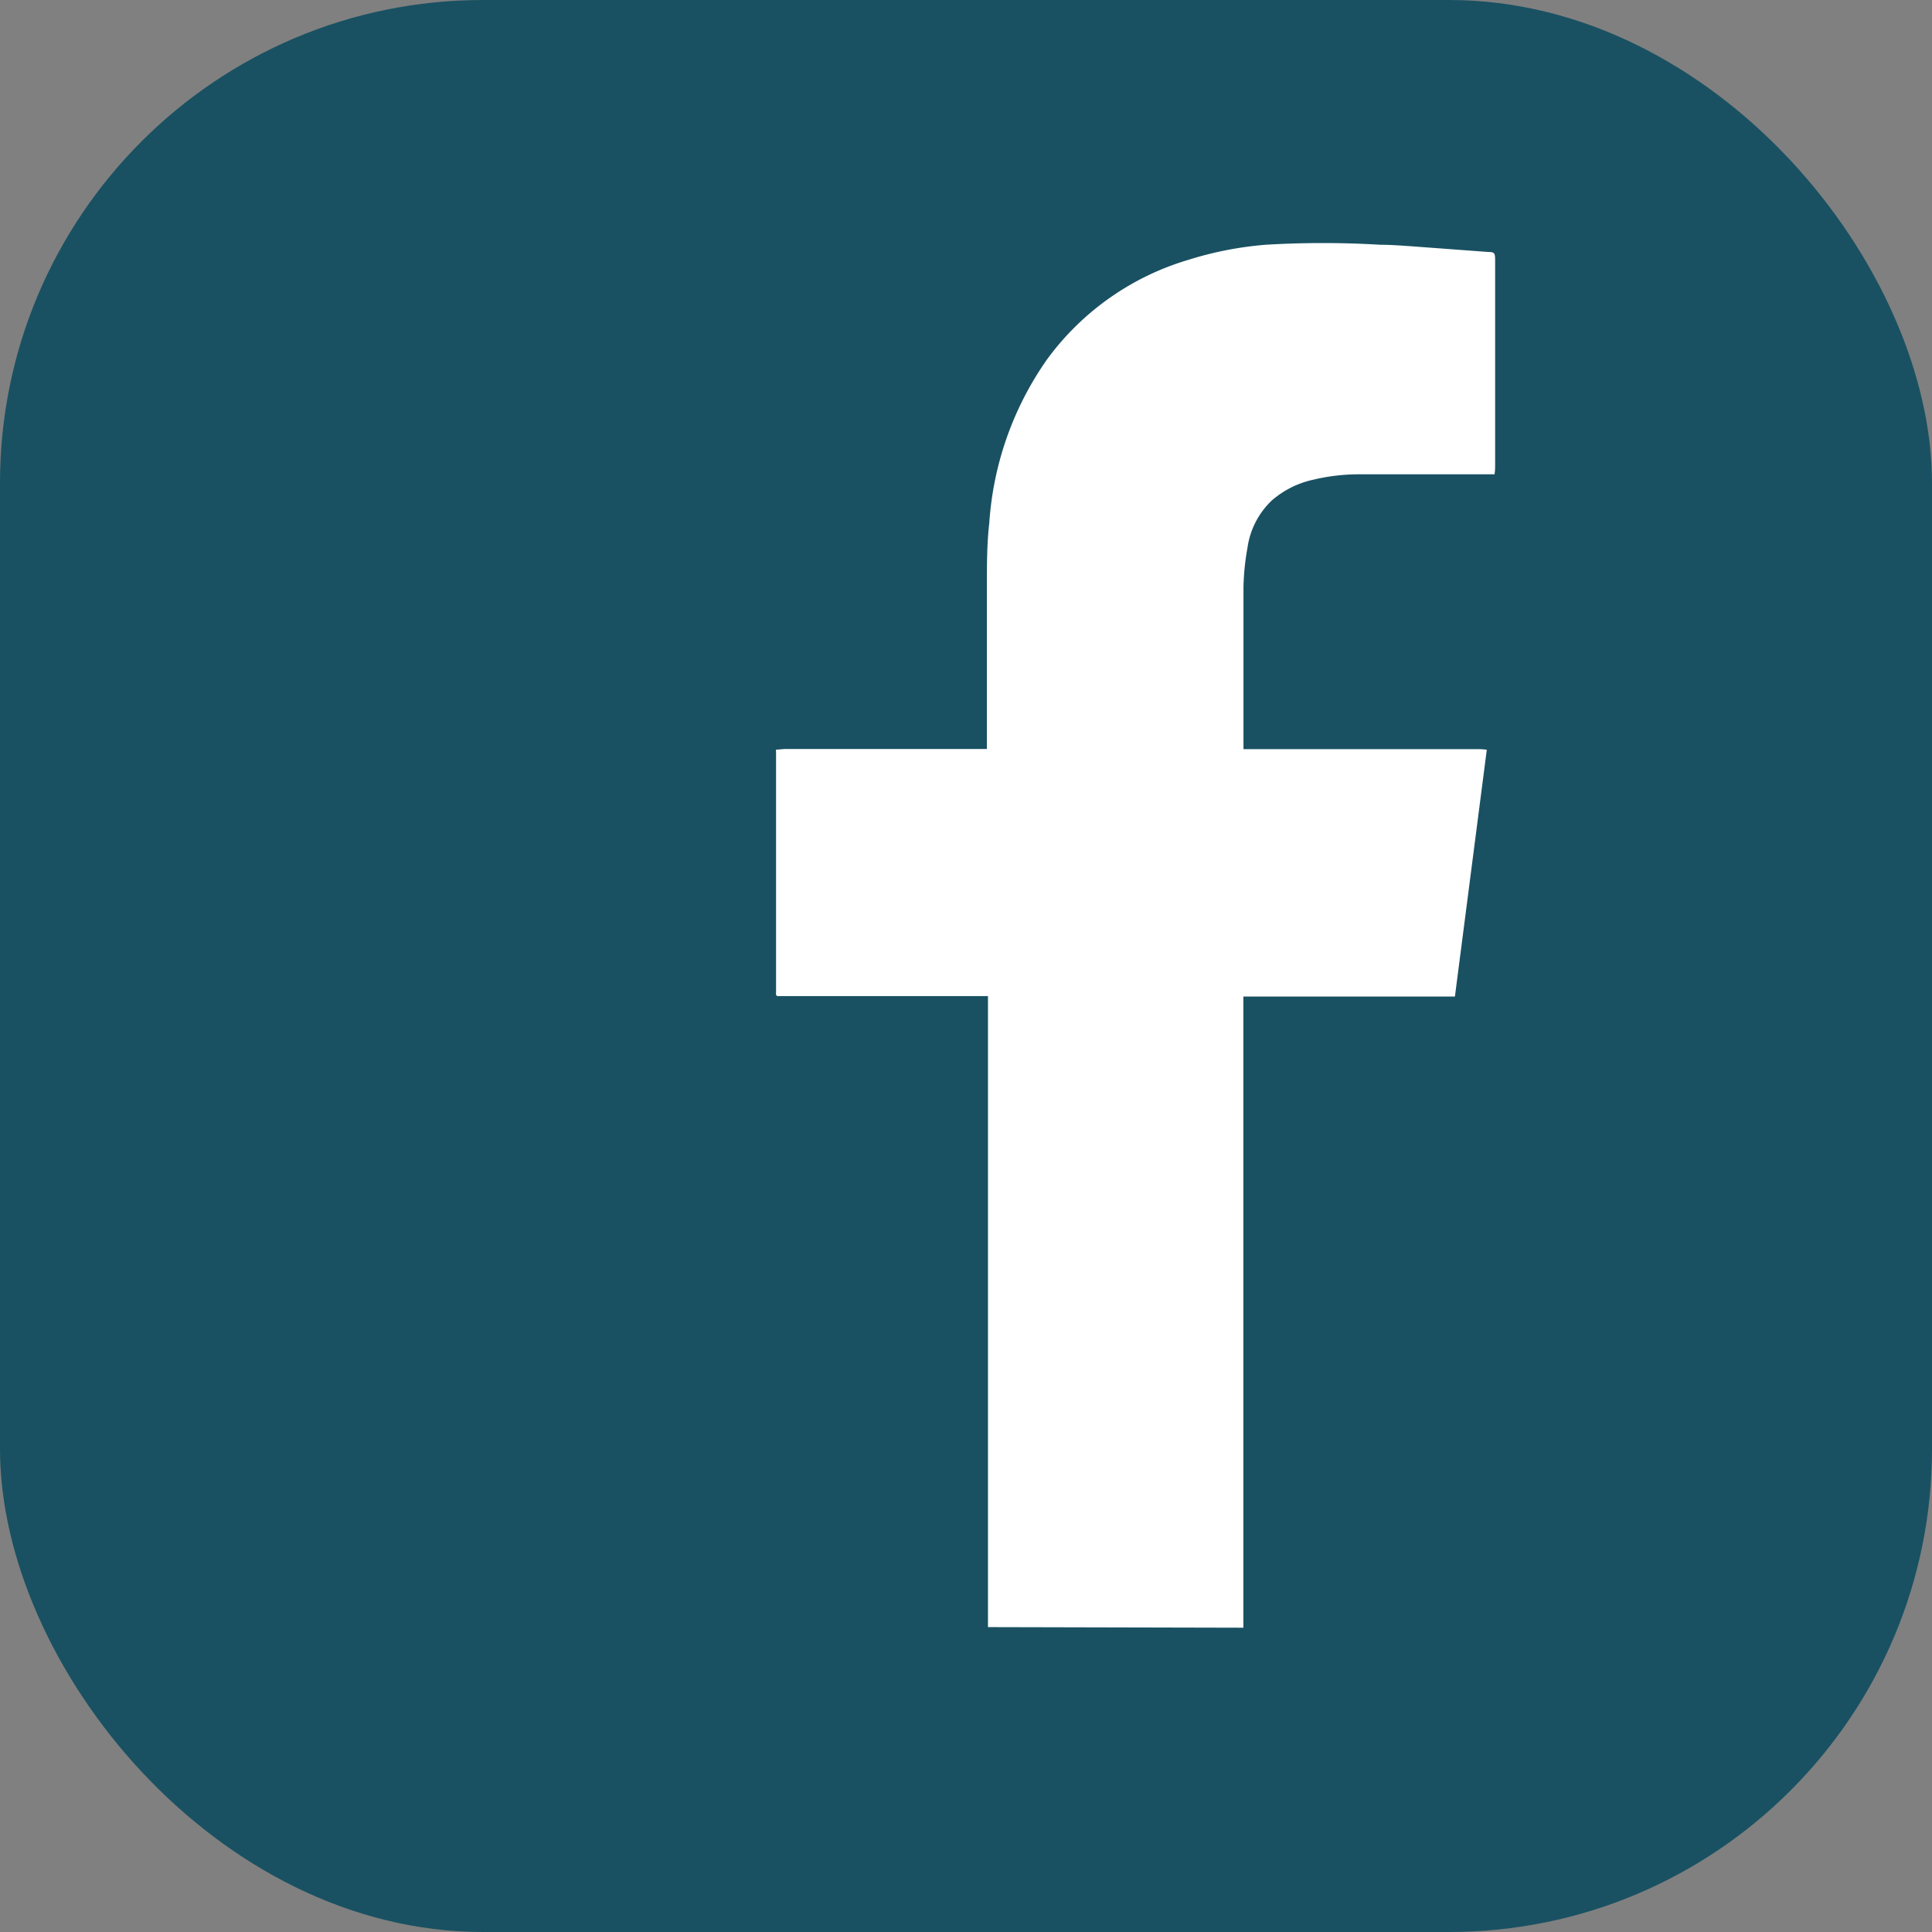
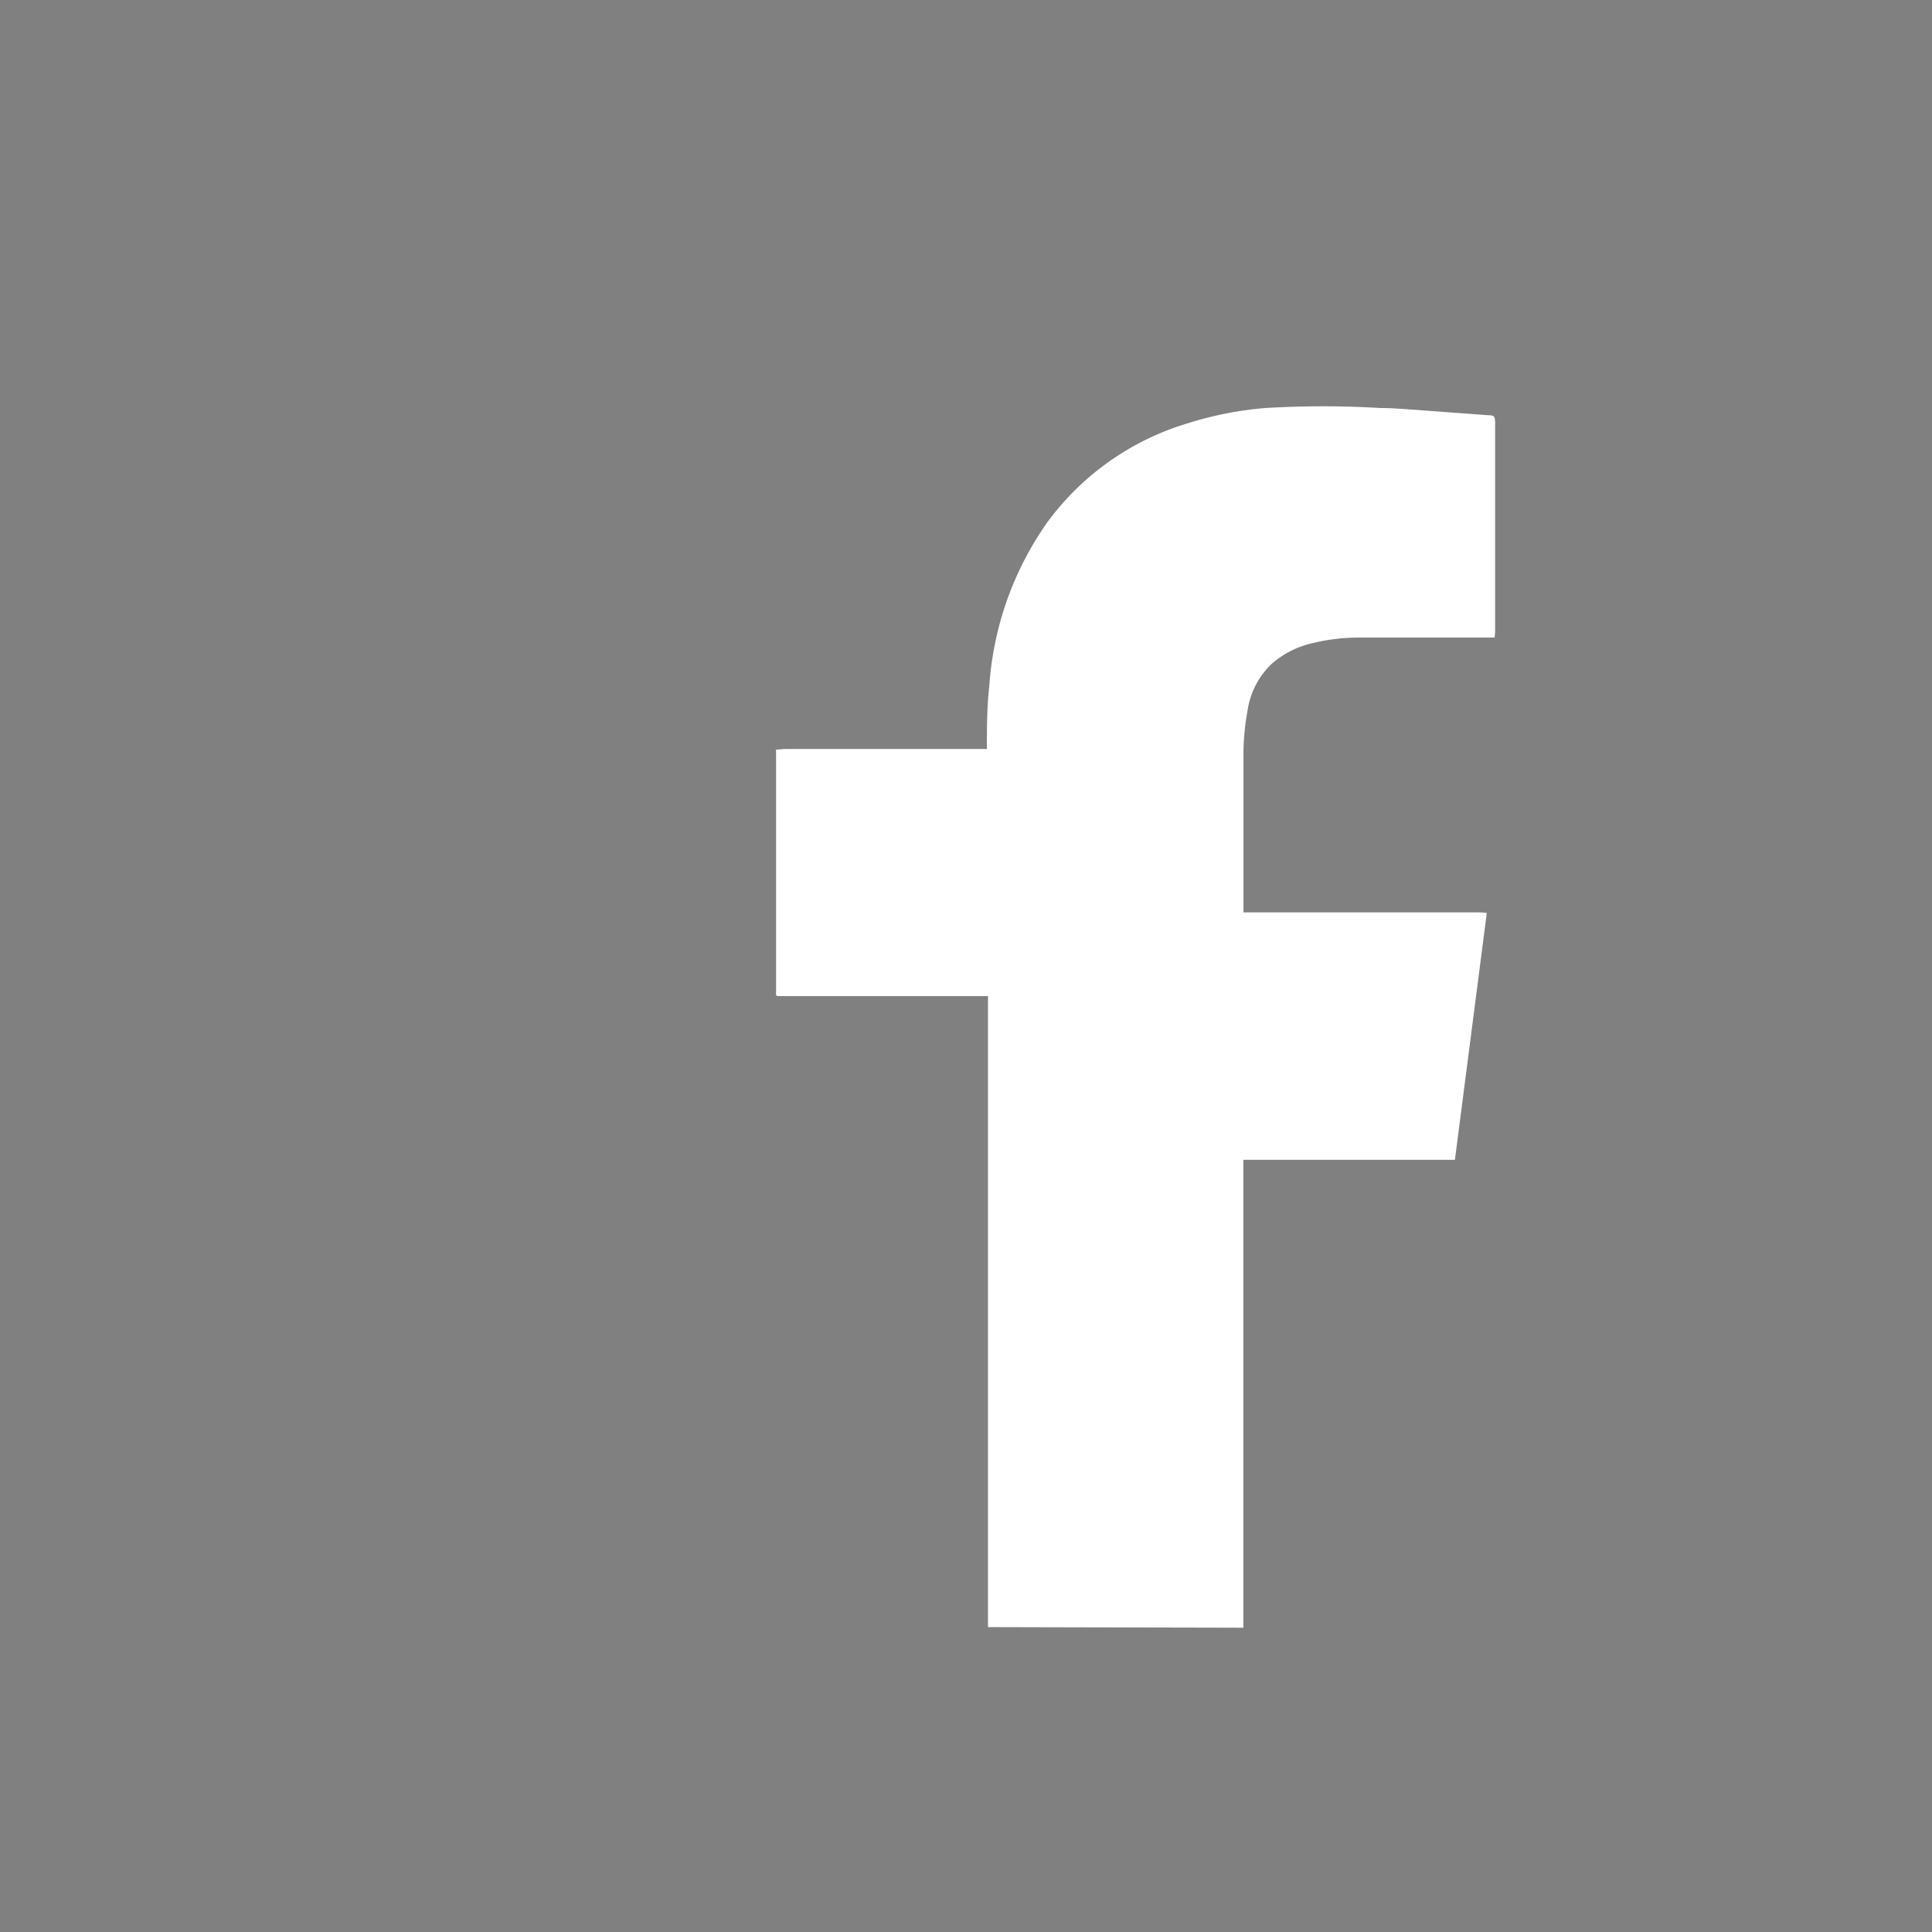
<svg xmlns="http://www.w3.org/2000/svg" viewBox="0 0 16 16">
  <rect x="0" y="0" width="16" height="16" fill="#808080" stroke="none" />
  <g id="Facebook_icon" transform="translate(-.5 .001)">
-     <rect id="Rectangle_1836" data-name="Rectangle 1836" width="16" height="16" rx="4" transform="translate(.5 -.001)" fill="#195162" />
-     <path id="Path_9627" data-name="Path 9627" d="M302.791-890.635v-5.226h-1.746l-.009-.009a.121.121 0 010-.022v-1.98a.239.239 0 010-.03c.026 0 .053-.005.08-.005H302.782v-.081-1.271c0-.174 0-.349.02-.522a2.661 2.661 0 01.48-1.355 2.237 2.237 0 011.165-.821 2.913 2.913 0 01.643-.126 7.966 7.966 0 01.95 0c.088 0 .176.007.264.013l.633.047c.048 0 .053.01.054.06v1.699c0 .025 0 .051-.005.082h-1.119a1.613 1.613 0 00-.379.044.774.774 0 00-.348.174.669.669 0 00-.2.391 2.032 2.032 0 00-.033.324v1.343h1.924c.027 0 .055 0 .091.005l-.264 2.044h-1.752V-890.63z" transform="translate(-294.109 904.109)" fill="#fff" />
+     <path id="Path_9627" data-name="Path 9627" d="M302.791-890.635v-5.226h-1.746l-.009-.009a.121.121 0 010-.022v-1.98a.239.239 0 010-.03c.026 0 .053-.005.08-.005H302.782c0-.174 0-.349.02-.522a2.661 2.661 0 01.48-1.355 2.237 2.237 0 011.165-.821 2.913 2.913 0 01.643-.126 7.966 7.966 0 01.95 0c.088 0 .176.007.264.013l.633.047c.048 0 .053.01.054.06v1.699c0 .025 0 .051-.005.082h-1.119a1.613 1.613 0 00-.379.044.774.774 0 00-.348.174.669.669 0 00-.2.391 2.032 2.032 0 00-.033.324v1.343h1.924c.027 0 .055 0 .091.005l-.264 2.044h-1.752V-890.63z" transform="translate(-294.109 904.109)" fill="#fff" />
  </g>
</svg>